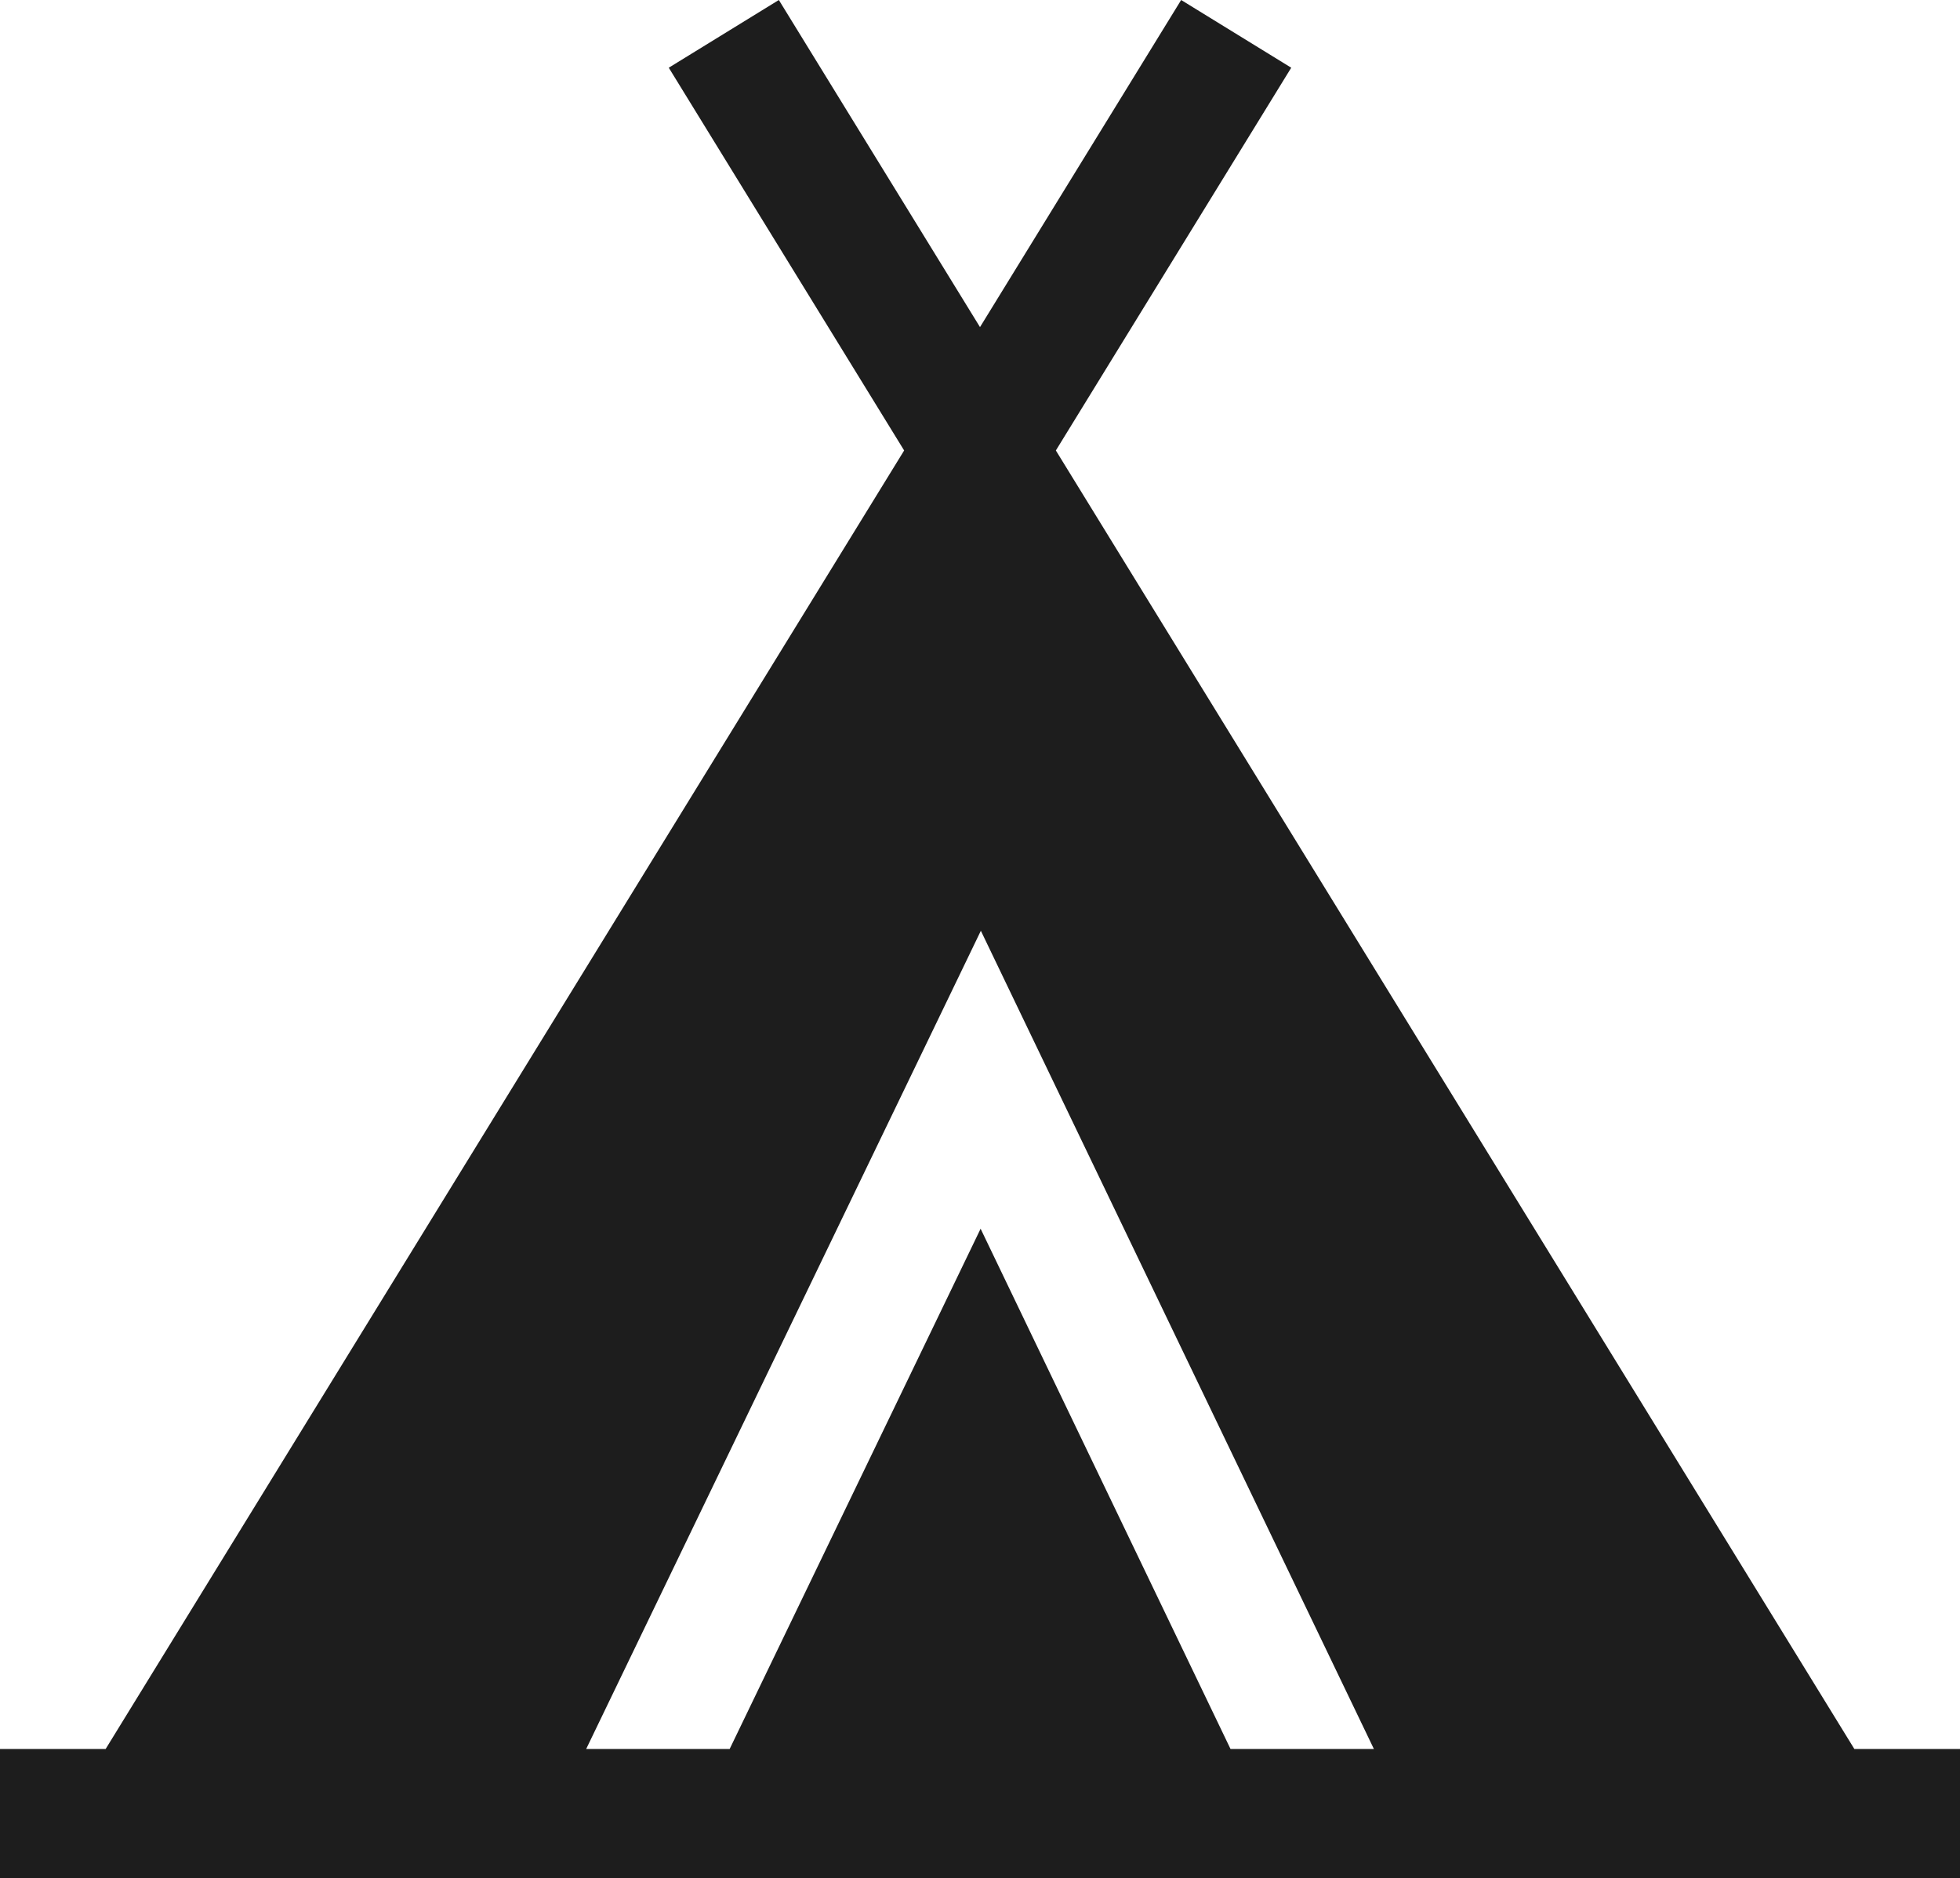
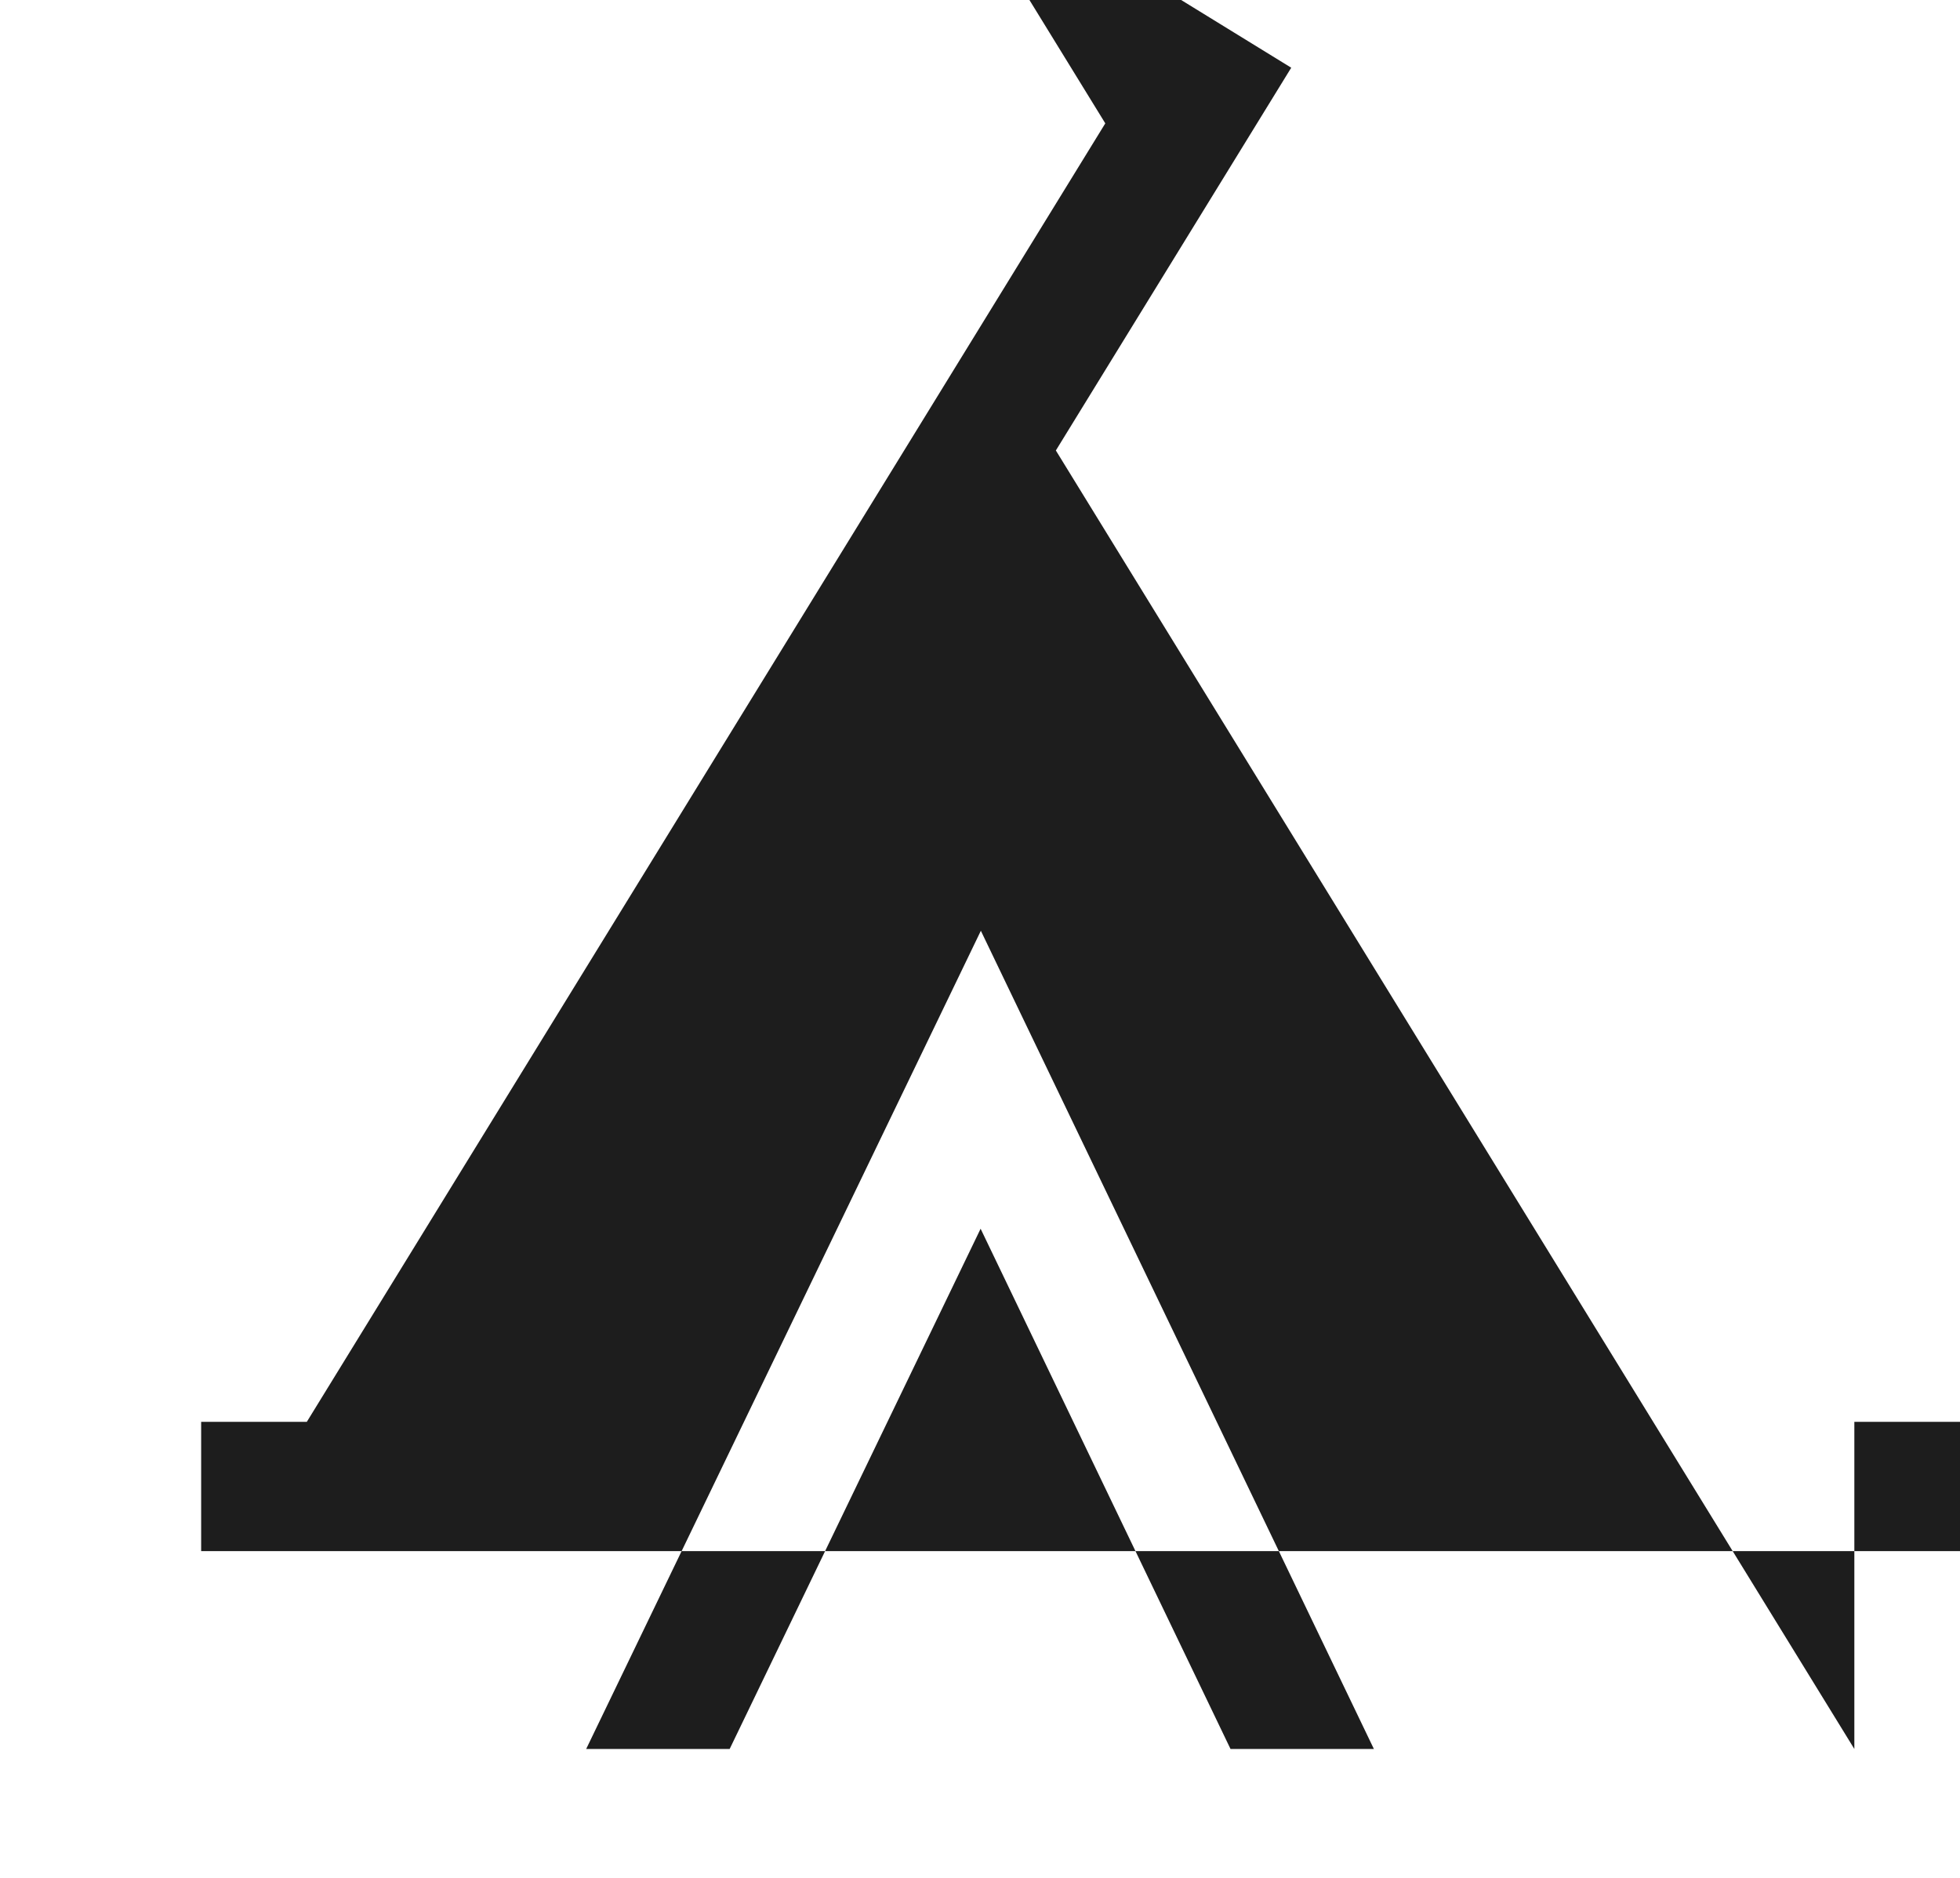
<svg xmlns="http://www.w3.org/2000/svg" version="1.1" id="Layer_1" x="0px" y="0px" width="1504.899px" height="1441.865px" viewBox="1417.32 1333.418 1504.899 1441.865" enable-background="new 1417.32 1333.418 1504.899 1441.865" xml:space="preserve">
-   <path fill="#1D1D1D" d="M2841.097,2676.059l-613.083-996.821l180.72-293.836l-84.519-51.983l-154.445,251.116l-154.445-251.116  l-84.52,51.98l180.72,293.839l-613.083,996.821h-81.122v99.225h1504.899v-99.225H2841.097z M2362.115,2676.059l-191.878-399.38  l-192.677,399.38h-110.166l303.03-628.121l301.774,628.121H2362.115z" />
+   <path fill="#1D1D1D" d="M2841.097,2676.059l-613.083-996.821l180.72-293.836l-84.519-51.983l-154.445-251.116  l-84.52,51.98l180.72,293.839l-613.083,996.821h-81.122v99.225h1504.899v-99.225H2841.097z M2362.115,2676.059l-191.878-399.38  l-192.677,399.38h-110.166l303.03-628.121l301.774,628.121H2362.115z" />
</svg>